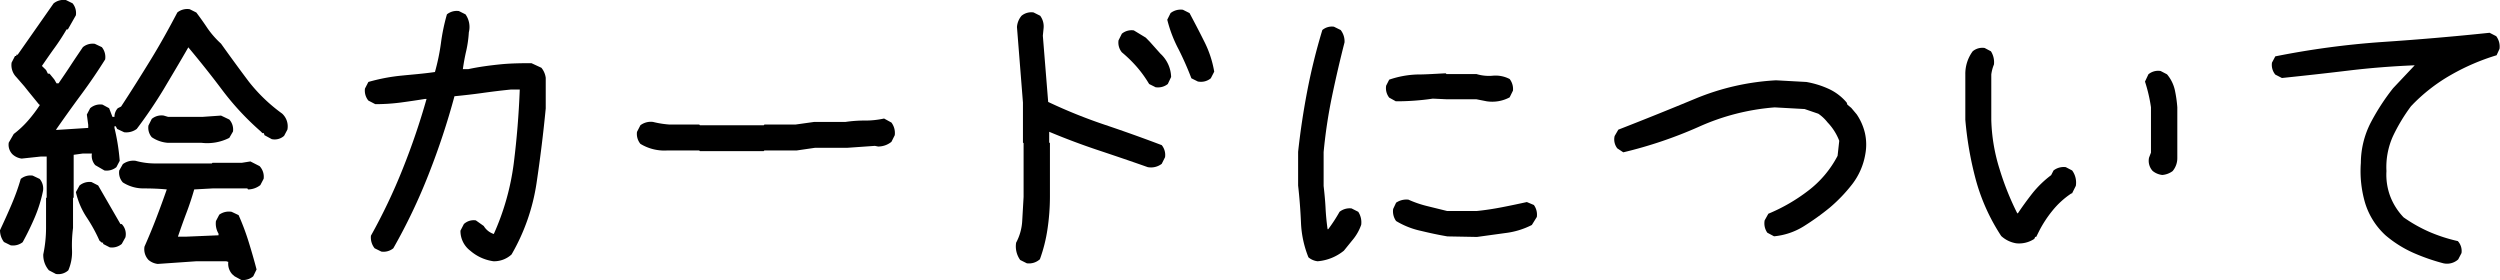
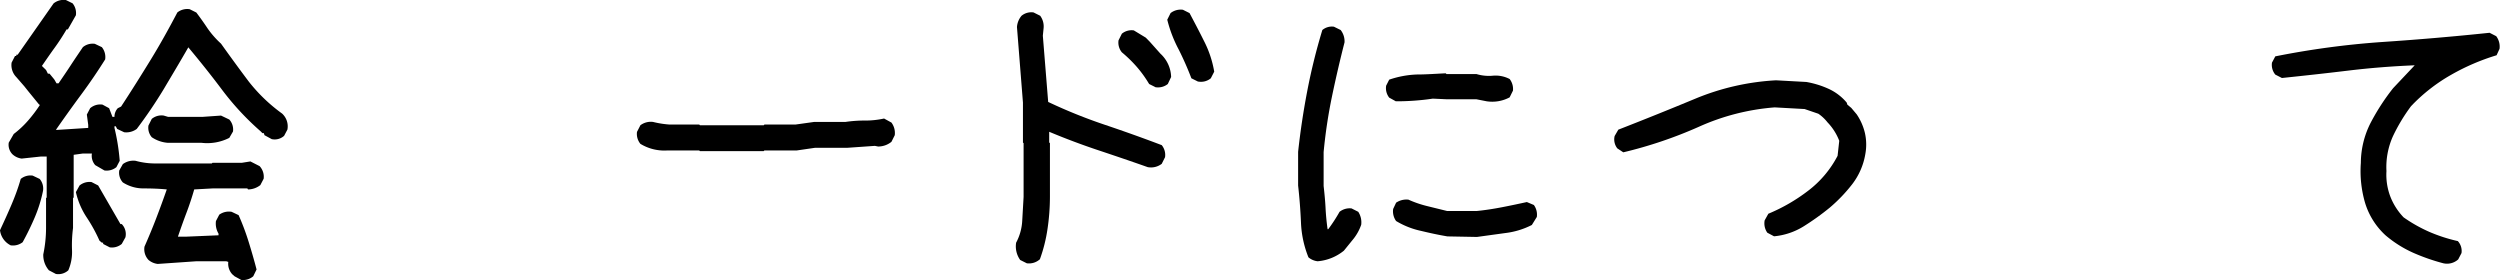
<svg xmlns="http://www.w3.org/2000/svg" width="271.47" height="30.41" viewBox="0 0 271.47 30.41">
  <title>txt-card</title>
  <g id="レイヤー_2" data-name="レイヤー 2">
    <g id="レイヤー_2-2" data-name="レイヤー 2">
-       <path d="M1.16,26.64l-.73-.36A2.12,2.12,0,0,1,0,25c.43-.92.85-1.84,1.25-2.78s.74-1.87,1-2.79a1.66,1.66,0,0,1,1.3-.36l.76.36a1.62,1.62,0,0,1,.36,1.3,15,15,0,0,1-.89,2.86,29.55,29.55,0,0,1-1.32,2.71A1.71,1.71,0,0,1,1.16,26.64Zm4.91,3.11-.76-.4a2.51,2.51,0,0,1-.61-1.73A14.08,14.08,0,0,0,5,24.76V21.51l.07-.07V17H4.41l-2.06.22a1.82,1.82,0,0,1-1-.47,1.47,1.47,0,0,1-.4-1.26l.54-.94a10.43,10.43,0,0,0,1.57-1.47,15.31,15.31,0,0,0,1.29-1.71H4.26L3.07,9.91l-.43-.54-.87-1A1.86,1.86,0,0,1,1.26,6.8l.37-.72h.14V5.94h.15L5.82.37A1.77,1.77,0,0,1,7.15,0l.73.36a1.67,1.67,0,0,1,.36,1.3L7.37,3.19H7.23c-.39.67-.82,1.34-1.3,2S5,6.51,4.55,7.16L5,7.6,5.2,8h.18l.51.62.25.43h.22c.43-.63.87-1.27,1.3-1.93s.88-1.32,1.34-2a1.66,1.66,0,0,1,1.3-.36l.76.36a1.71,1.71,0,0,1,.36,1.33q-1.2,1.92-2.59,3.8T6.07,14.1h.22l3.29-.21v-.33l-.15-1.12.36-.69a1.67,1.67,0,0,1,1.34-.39l.72.39.36.94h.22a1.37,1.37,0,0,1,.36-.94l.36-.18c1.09-1.66,2.15-3.35,3.2-5.06s2-3.43,2.91-5.16A1.73,1.73,0,0,1,20.6,1l.72.36c.43.57.85,1.16,1.24,1.75A9.88,9.88,0,0,0,24,4.74c1,1.4,2,2.77,3,4.1a17.92,17.92,0,0,0,3.63,3.49,1.88,1.88,0,0,1,.58,1.74l-.36.68a1.53,1.53,0,0,1-1.34.36l-.79-.43-.07-.22h-.15l-.21-.21a29.6,29.6,0,0,1-4.11-4.41c-1.21-1.62-2.46-3.18-3.73-4.7-.87,1.52-1.76,3-2.66,4.52A50.63,50.63,0,0,1,14.85,14a1.9,1.9,0,0,1-1.37.36L12.72,14l-.15-.29h-.14v.18A22.83,22.83,0,0,1,13,17.46l-.36.69a1.67,1.67,0,0,1-1.3.36l-1-.58a1.54,1.54,0,0,1-.36-1.26H9l-1,.14v4.63l-.07.07v3.25a14.46,14.46,0,0,0-.11,2.39,5,5,0,0,1-.4,2.2A1.61,1.61,0,0,1,6.07,29.75Zm5.85-2.89-.72-.37v-.14h-.14l-.26-.22a17,17,0,0,0-1.41-2.56,8.3,8.3,0,0,1-1.15-2.71l.4-.72a1.7,1.7,0,0,1,1.3-.37l.72.37,2.42,4.19h.14a1.56,1.56,0,0,1,.4,1.44l-.4.72A1.66,1.66,0,0,1,11.92,26.86ZM26.2,30.4,25.47,30l-.25-.22a1.69,1.69,0,0,1-.43-1.34l-.22-.07H21.32l-4.19.29a1.88,1.88,0,0,1-1-.43,1.7,1.7,0,0,1-.44-1.45c.44-1,.86-2,1.27-3.07s.79-2.11,1.15-3.14c-.84-.08-1.68-.11-2.51-.11a4.14,4.14,0,0,1-2.26-.65,1.57,1.57,0,0,1-.39-1.3l.39-.69a1.93,1.93,0,0,1,1.38-.36,8,8,0,0,0,2.13.29H23l.07-.07h3.18l.94-.15,1,.51a1.69,1.69,0,0,1,.44,1.37l-.36.69a2.19,2.19,0,0,1-1.34.47l-.07-.11H23.09l-2,.11c-.24.84-.52,1.69-.85,2.56s-.63,1.72-.92,2.57h.87l3.54-.15v-.18A2.13,2.13,0,0,1,23.45,24l.36-.69A1.79,1.79,0,0,1,25.15,23l.76.36A26.11,26.11,0,0,1,27,26.26c.31,1,.6,2,.86,3L27.5,30A1.71,1.71,0,0,1,26.2,30.4ZM18.25,15.51a3.58,3.58,0,0,1-1.77-.61,1.58,1.58,0,0,1-.36-1.27l.36-.72a1.66,1.66,0,0,1,1.3-.36l.47.14H22L24,12.55l.9.43a1.61,1.61,0,0,1,.4,1.3l-.4.69a5.27,5.27,0,0,1-3,.54Z" />
-       <path d="M53.59,28.37a4.86,4.86,0,0,1-2.53-1.15A2.69,2.69,0,0,1,50,25.05l.37-.72a1.57,1.57,0,0,1,1.3-.4l.86.61a2,2,0,0,0,1.09.87,27.18,27.18,0,0,0,2.17-7.69q.5-4,.65-8h-.94c-1,.1-2,.22-3.07.37s-2.06.26-3.08.36a79.57,79.57,0,0,1-2.78,8.41,61.82,61.82,0,0,1-3.86,8.1,1.68,1.68,0,0,1-1.3.36l-.73-.36a1.88,1.88,0,0,1-.4-1.37,61.45,61.45,0,0,0,3.47-7.3,76.28,76.28,0,0,0,2.57-7.55h-.15c-.86.14-1.74.27-2.63.39a20.88,20.88,0,0,1-2.79.18L40,10.92a1.71,1.71,0,0,1-.37-1.3L40,8.9a20,20,0,0,1,3.61-.69C44.81,8.09,46,8,47.23,7.82a23.16,23.16,0,0,0,.65-3.13,21.44,21.44,0,0,1,.65-3.13,1.71,1.71,0,0,1,1.3-.36l.72.36a2.38,2.38,0,0,1,.36,1.95,12.46,12.46,0,0,1-.28,2c-.15.64-.27,1.3-.37,2h.58C52,7.26,53.07,7.12,54.2,7s2.3-.14,3.51-.14l1.08.5a2.16,2.16,0,0,1,.47,1.09v3.32q-.39,4.05-1,8.13a21.9,21.9,0,0,1-2.71,7.73A2.8,2.8,0,0,1,53.59,28.37Z" />
+       <path d="M1.16,26.64A2.12,2.12,0,0,1,0,25c.43-.92.85-1.84,1.25-2.78s.74-1.87,1-2.79a1.66,1.66,0,0,1,1.3-.36l.76.36a1.62,1.62,0,0,1,.36,1.3,15,15,0,0,1-.89,2.86,29.55,29.55,0,0,1-1.32,2.71A1.71,1.71,0,0,1,1.16,26.64Zm4.91,3.11-.76-.4a2.51,2.51,0,0,1-.61-1.73A14.08,14.08,0,0,0,5,24.76V21.51l.07-.07V17H4.41l-2.06.22a1.82,1.82,0,0,1-1-.47,1.47,1.47,0,0,1-.4-1.26l.54-.94a10.43,10.43,0,0,0,1.57-1.47,15.31,15.31,0,0,0,1.29-1.71H4.26L3.07,9.91l-.43-.54-.87-1A1.86,1.86,0,0,1,1.26,6.8l.37-.72h.14V5.94h.15L5.82.37A1.77,1.77,0,0,1,7.15,0l.73.36a1.67,1.67,0,0,1,.36,1.3L7.37,3.19H7.23c-.39.67-.82,1.34-1.3,2S5,6.51,4.55,7.16L5,7.6,5.2,8h.18l.51.62.25.43h.22c.43-.63.87-1.27,1.3-1.93s.88-1.32,1.34-2a1.66,1.66,0,0,1,1.3-.36l.76.36a1.71,1.71,0,0,1,.36,1.33q-1.2,1.92-2.59,3.8T6.07,14.1h.22l3.29-.21v-.33l-.15-1.12.36-.69a1.67,1.67,0,0,1,1.34-.39l.72.39.36.94h.22a1.37,1.37,0,0,1,.36-.94l.36-.18c1.09-1.66,2.15-3.35,3.2-5.06s2-3.43,2.91-5.16A1.73,1.73,0,0,1,20.6,1l.72.36c.43.57.85,1.16,1.24,1.75A9.88,9.88,0,0,0,24,4.74c1,1.4,2,2.77,3,4.1a17.92,17.92,0,0,0,3.63,3.49,1.88,1.88,0,0,1,.58,1.74l-.36.68a1.53,1.53,0,0,1-1.34.36l-.79-.43-.07-.22h-.15l-.21-.21a29.6,29.6,0,0,1-4.11-4.41c-1.21-1.62-2.46-3.18-3.73-4.7-.87,1.52-1.76,3-2.66,4.52A50.63,50.63,0,0,1,14.85,14a1.9,1.9,0,0,1-1.37.36L12.72,14l-.15-.29h-.14v.18A22.83,22.83,0,0,1,13,17.46l-.36.69a1.67,1.67,0,0,1-1.3.36l-1-.58a1.54,1.54,0,0,1-.36-1.26H9l-1,.14v4.63l-.07.07v3.25a14.46,14.46,0,0,0-.11,2.39,5,5,0,0,1-.4,2.2A1.61,1.61,0,0,1,6.07,29.75Zm5.85-2.89-.72-.37v-.14h-.14l-.26-.22a17,17,0,0,0-1.41-2.56,8.3,8.3,0,0,1-1.15-2.71l.4-.72a1.7,1.7,0,0,1,1.3-.37l.72.37,2.42,4.19h.14a1.56,1.56,0,0,1,.4,1.44l-.4.72A1.66,1.66,0,0,1,11.92,26.86ZM26.2,30.4,25.47,30l-.25-.22a1.69,1.69,0,0,1-.43-1.34l-.22-.07H21.32l-4.19.29a1.88,1.88,0,0,1-1-.43,1.7,1.7,0,0,1-.44-1.45c.44-1,.86-2,1.27-3.07s.79-2.11,1.15-3.14c-.84-.08-1.68-.11-2.51-.11a4.14,4.14,0,0,1-2.26-.65,1.57,1.57,0,0,1-.39-1.3l.39-.69a1.93,1.93,0,0,1,1.38-.36,8,8,0,0,0,2.13.29H23l.07-.07h3.18l.94-.15,1,.51a1.69,1.69,0,0,1,.44,1.37l-.36.69a2.19,2.19,0,0,1-1.34.47l-.07-.11H23.09l-2,.11c-.24.84-.52,1.69-.85,2.56s-.63,1.72-.92,2.57h.87l3.54-.15v-.18A2.13,2.13,0,0,1,23.45,24l.36-.69A1.79,1.79,0,0,1,25.15,23l.76.36A26.11,26.11,0,0,1,27,26.26c.31,1,.6,2,.86,3L27.5,30A1.71,1.71,0,0,1,26.2,30.4ZM18.25,15.51a3.58,3.58,0,0,1-1.77-.61,1.58,1.58,0,0,1-.36-1.27l.36-.72a1.66,1.66,0,0,1,1.3-.36l.47.14H22L24,12.55l.9.43a1.61,1.61,0,0,1,.4,1.3l-.4.69a5.27,5.27,0,0,1-3,.54Z" />
      <path d="M76,16.41l-.07-.07h-3.5a5,5,0,0,1-2.89-.72,1.71,1.71,0,0,1-.37-1.3l.37-.72a1.89,1.89,0,0,1,1.37-.36,10.39,10.39,0,0,0,1.73.28h3.29l.07.08h6.94l.07-.08h3.4l2-.28h3.4a14.14,14.14,0,0,1,2.08-.15A9.44,9.44,0,0,0,96,12.87l.8.44a1.89,1.89,0,0,1,.36,1.37l-.36.72a2.29,2.29,0,0,1-1.45.51L95,15.84,92,16.05H88.5l-2,.29H83l-.07.07Z" />
      <path d="M111.5,28.59l-.72-.36a2.53,2.53,0,0,1-.44-1.88A5.64,5.64,0,0,0,111,24l.15-2.62V15.55l-.07-.07V11.14l-.65-8.2a2.12,2.12,0,0,1,.5-1.23,1.67,1.67,0,0,1,1.3-.36l.72.36a1.94,1.94,0,0,1,.37,1.37l-.08.8.58,7.19A56.39,56.39,0,0,0,120,13.56c2.08.7,4.12,1.43,6.15,2.2a1.68,1.68,0,0,1,.36,1.31l-.36.72a1.93,1.93,0,0,1-1.52.36c-1.78-.63-3.58-1.24-5.38-1.84s-3.58-1.27-5.32-2v1.16l.08.07v5.78a23.9,23.9,0,0,1-.26,3.52,16.54,16.54,0,0,1-.83,3.31A1.76,1.76,0,0,1,111.5,28.59Zm14-19.11-.72-.36a12.54,12.54,0,0,0-1.33-1.85,14.37,14.37,0,0,0-1.63-1.59,1.66,1.66,0,0,1-.36-1.3l.36-.72a1.67,1.67,0,0,1,1.3-.36l1.3.79.43.44.58.65.58.65a3.56,3.56,0,0,1,1.16,2.53l-.36.76A1.69,1.69,0,0,1,125.55,9.48Zm4.59-.62-.72-.36A33.77,33.77,0,0,0,128,5.39a14.13,14.13,0,0,1-1.25-3.25l.36-.72a1.79,1.79,0,0,1,1.34-.36l.72.36c.53,1,1.06,2,1.59,3.07a11.47,11.47,0,0,1,1.09,3.29l-.37.72A1.66,1.66,0,0,1,130.14,8.86Z" />
      <path d="M143.08,28.37a1.85,1.85,0,0,1-1-.43,11.3,11.3,0,0,1-.81-3.79c-.06-1.35-.16-2.68-.31-4V16.49q.36-3.33,1-6.65t1.63-6.58a1.61,1.61,0,0,1,1.26-.36l.73.36A2,2,0,0,1,146,4.6q-.75,2.93-1.37,5.91a55.32,55.32,0,0,0-.9,6v3.68c.09.8.17,1.6.21,2.4s.12,1.58.22,2.3h.07A17.34,17.34,0,0,0,145.46,23a1.78,1.78,0,0,1,1.3-.37l.73.37a2.09,2.09,0,0,1,.32,1.41A5.23,5.23,0,0,1,147,25.9l-1.07,1.32A5.19,5.19,0,0,1,143.08,28.37ZM151.57,11l-.72-.4a1.67,1.67,0,0,1-.33-1.3l.33-.65a10.4,10.4,0,0,1,3-.56c1,0,2.08-.08,3.14-.13l.08.08h3.25a4.66,4.66,0,0,0,1.79.18,3.3,3.3,0,0,1,1.82.36,1.78,1.78,0,0,1,.36,1.26l-.36.73a4,4,0,0,1-2.49.43l-1.12-.22H157.1l-1.52-.07c-.65.1-1.31.17-2,.22S152.27,11,151.57,11Zm5.6,14.67c-1-.17-1.92-.37-2.87-.6A8.76,8.76,0,0,1,151.6,24a1.8,1.8,0,0,1-.32-1.31l.32-.68a2,2,0,0,1,1.34-.33,11.66,11.66,0,0,0,2,.69l2.19.54h3.25c.89-.09,1.8-.23,2.73-.41s1.82-.37,2.69-.56l.76.32a1.78,1.78,0,0,1,.32,1.3l-.54.87a8.57,8.57,0,0,1-2.91.88l-3.05.42Z" />
      <path d="M192.64,25.66l-.73-.39a1.77,1.77,0,0,1-.29-1.34l.4-.72a19.12,19.12,0,0,0,4.3-2.48,11.31,11.31,0,0,0,3.22-3.81l.18-1.63a5.94,5.94,0,0,0-1.27-2,4.46,4.46,0,0,0-1-.94l-1.49-.51-3.25-.18a24.67,24.67,0,0,0-8.22,2.1,46.78,46.78,0,0,1-8.22,2.78l-.65-.43a1.58,1.58,0,0,1-.29-1.34l.4-.69q4.16-1.62,8.35-3.36a26.54,26.54,0,0,1,8.78-2l3.28.18a9.91,9.91,0,0,1,2.39.73,5.64,5.64,0,0,1,2,1.51l.07.22.43.36.58.69a6.08,6.08,0,0,1,.89,2,5.68,5.68,0,0,1,.05,2.33A7.35,7.35,0,0,1,201.13,20a17,17,0,0,1-2.42,2.53,27.49,27.49,0,0,1-2.89,2.07A7.38,7.38,0,0,1,192.64,25.66Z" />
-       <path d="M218.94,26.42a3.16,3.16,0,0,1-1.63-.79,21.29,21.29,0,0,1-2.76-6.11A37.27,37.27,0,0,1,213.41,13V8.07a4.14,4.14,0,0,1,.8-2.5,1.64,1.64,0,0,1,1.3-.36l.68.36A2.21,2.21,0,0,1,216.52,7a4.27,4.27,0,0,0-.29,1.09V13a19.38,19.38,0,0,0,.89,5.33,30.21,30.21,0,0,0,1.93,4.83h.07c.43-.65.95-1.37,1.55-2.14a11.25,11.25,0,0,1,2.06-2l.26-.51a1.81,1.81,0,0,1,1.33-.36l.69.36a2.22,2.22,0,0,1,.4,1.67L225,21h-.07v0a9.15,9.15,0,0,0-2.08,1.9A12.71,12.71,0,0,0,221.47,25l-.36.72H221l-.1.22A3,3,0,0,1,218.94,26.42ZM234.8,19a2,2,0,0,1-1.05-.44,1.63,1.63,0,0,1-.39-1.44l.21-.55V11.65a16.68,16.68,0,0,0-.65-2.79l.37-.79a1.65,1.65,0,0,1,1.33-.36l.69.36a4,4,0,0,1,.85,1.7,13.72,13.72,0,0,1,.27,1.88v5.49a2.19,2.19,0,0,1-.51,1.44A2.19,2.19,0,0,1,234.8,19Z" />
      <path d="M265.32,28.59a21.86,21.86,0,0,1-3.27-1.14,12.5,12.5,0,0,1-3-1.89A7.89,7.89,0,0,1,256.81,22a12.33,12.33,0,0,1-.45-4.32,9.66,9.66,0,0,1,1.06-4.34,23.93,23.93,0,0,1,2.44-3.76l2.35-2.49h0c-2.44.1-4.85.29-7.25.58s-4.78.55-7.17.8l-.72-.37a1.66,1.66,0,0,1-.36-1.3l.36-.68a91.33,91.33,0,0,1,11.62-1.56q5.83-.39,11.65-1l.72.37a1.89,1.89,0,0,1,.36,1.37L271.1,6a23.89,23.89,0,0,0-4.93,2.12,18.71,18.71,0,0,0-4.36,3.41,19.27,19.27,0,0,0-1.95,3.23,8.16,8.16,0,0,0-.72,3.82,6.65,6.65,0,0,0,.42,2.76A6.88,6.88,0,0,0,261,23.6a16.18,16.18,0,0,0,2.8,1.58,17.42,17.42,0,0,0,3.09,1,1.58,1.58,0,0,1,.4,1.3l-.36.69A1.81,1.81,0,0,1,265.32,28.59Z" />
    </g>
  </g>
</svg>